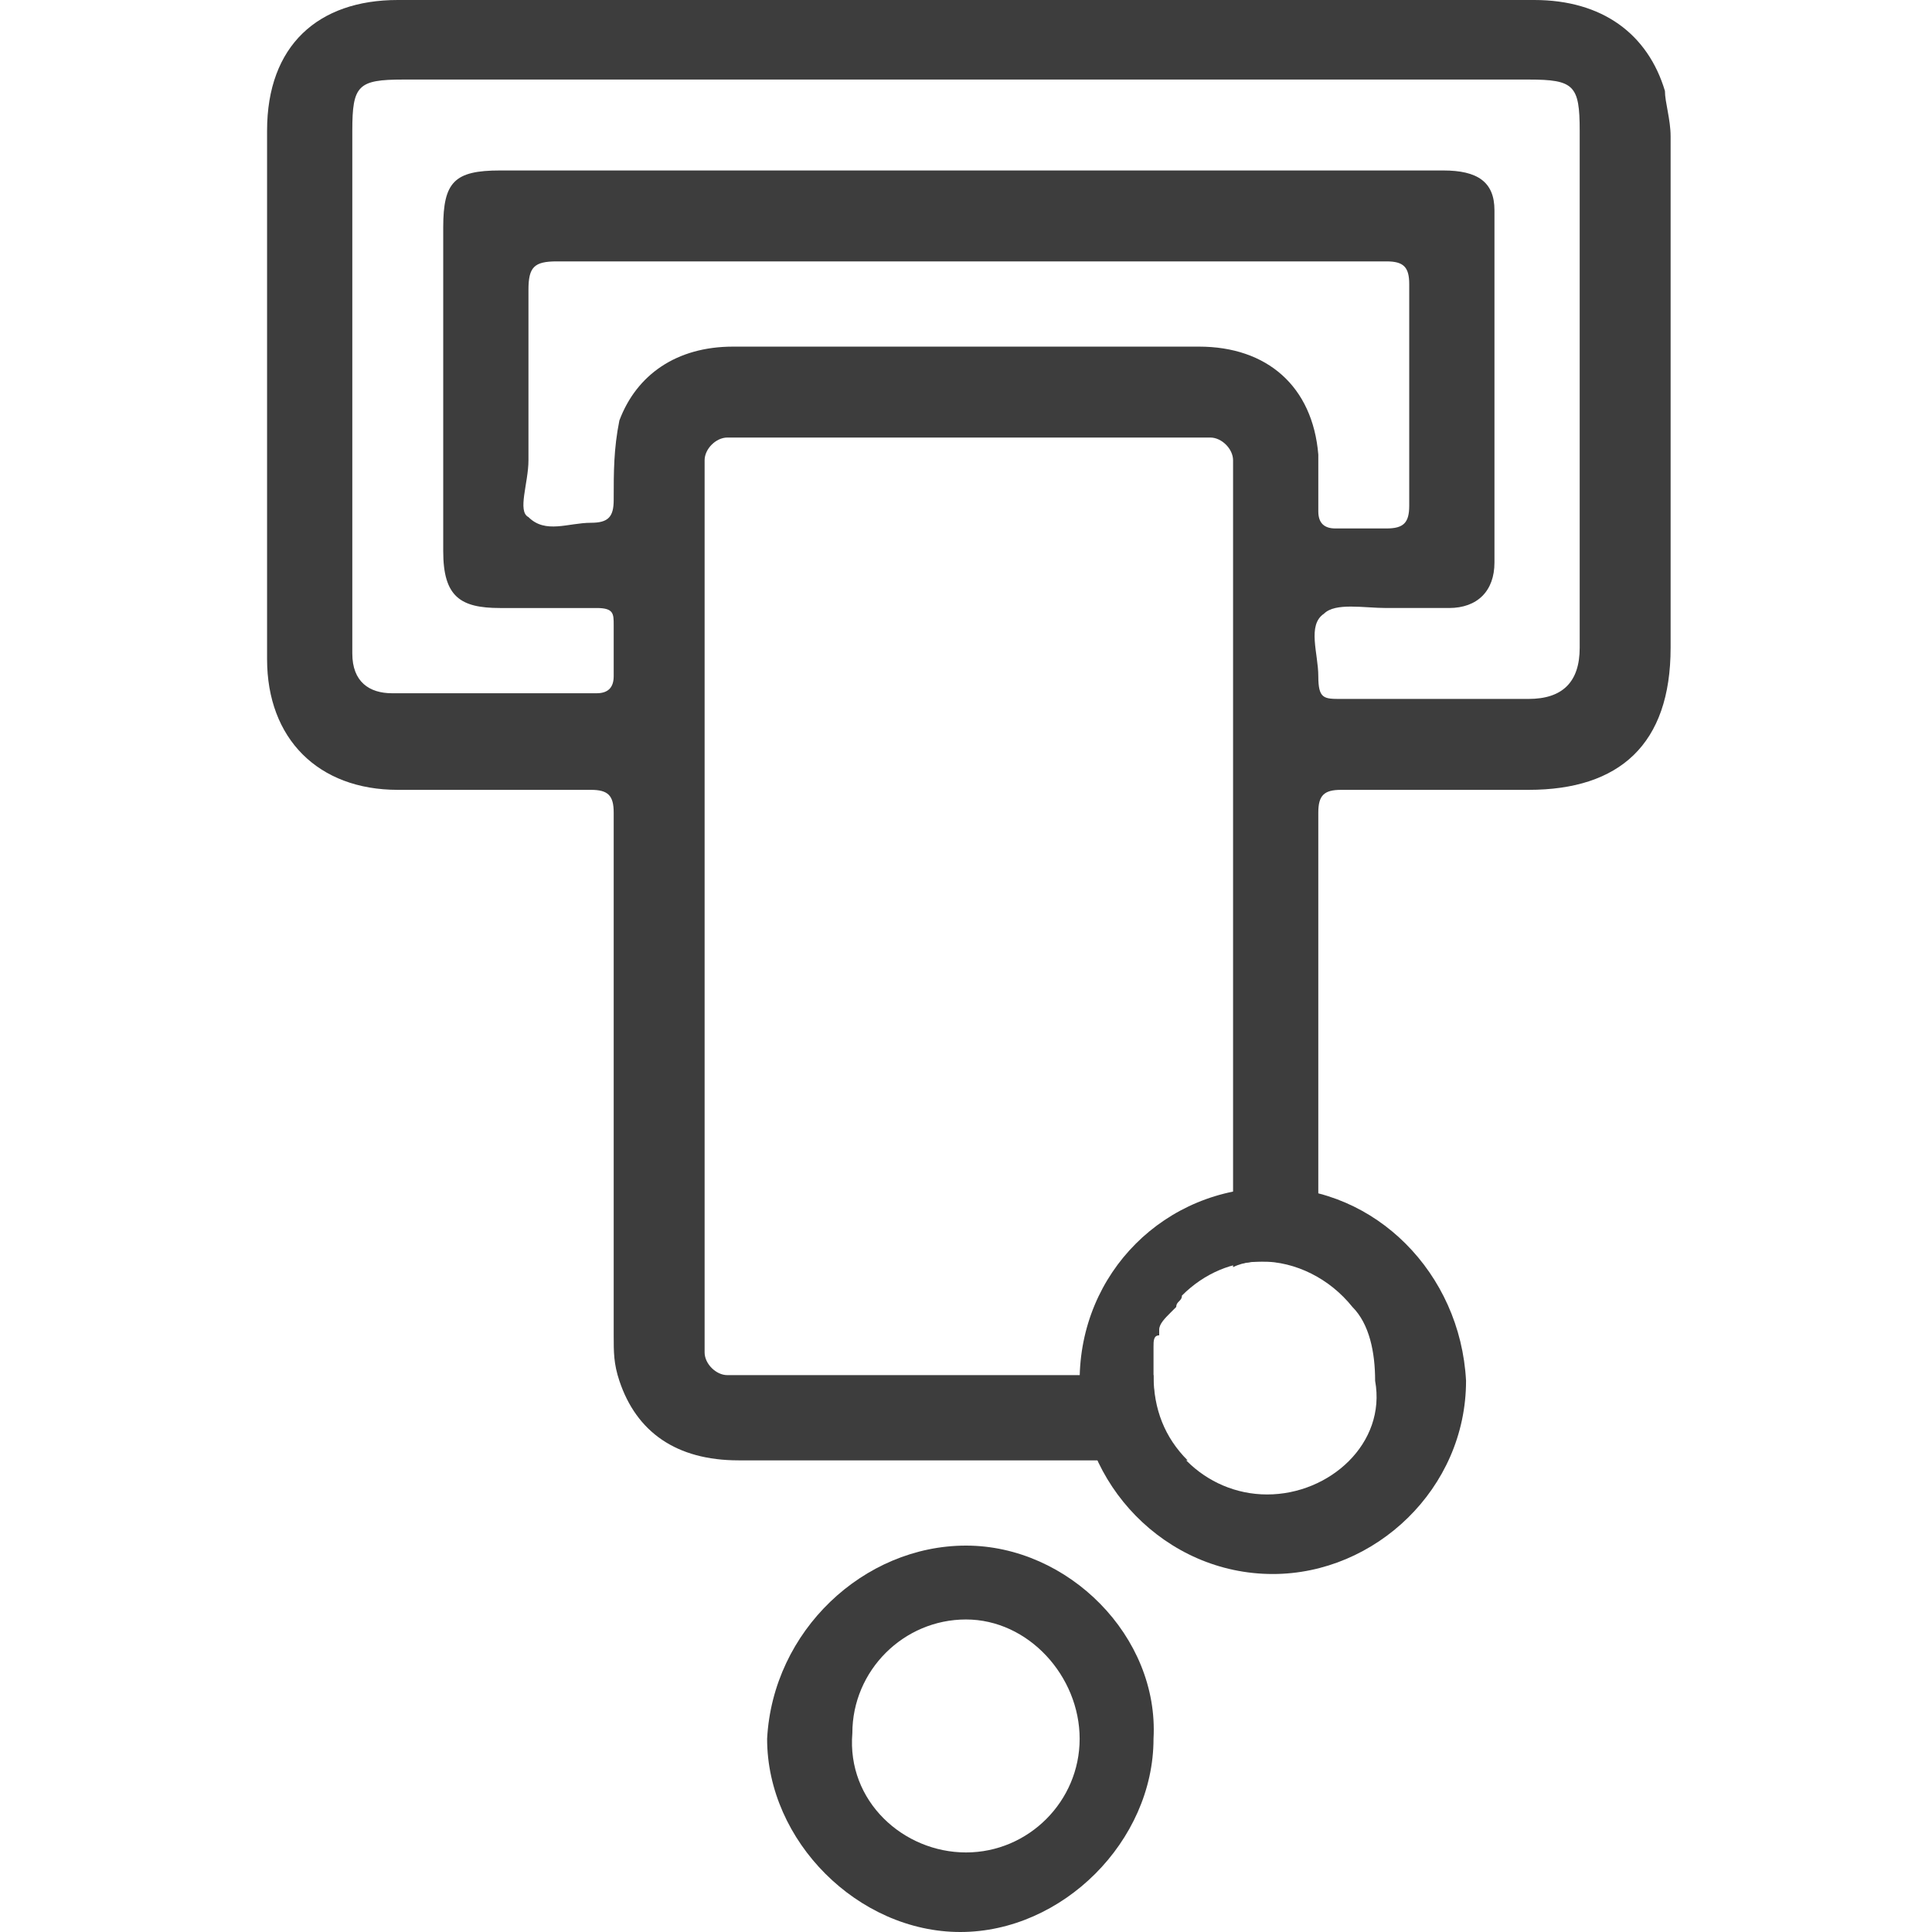
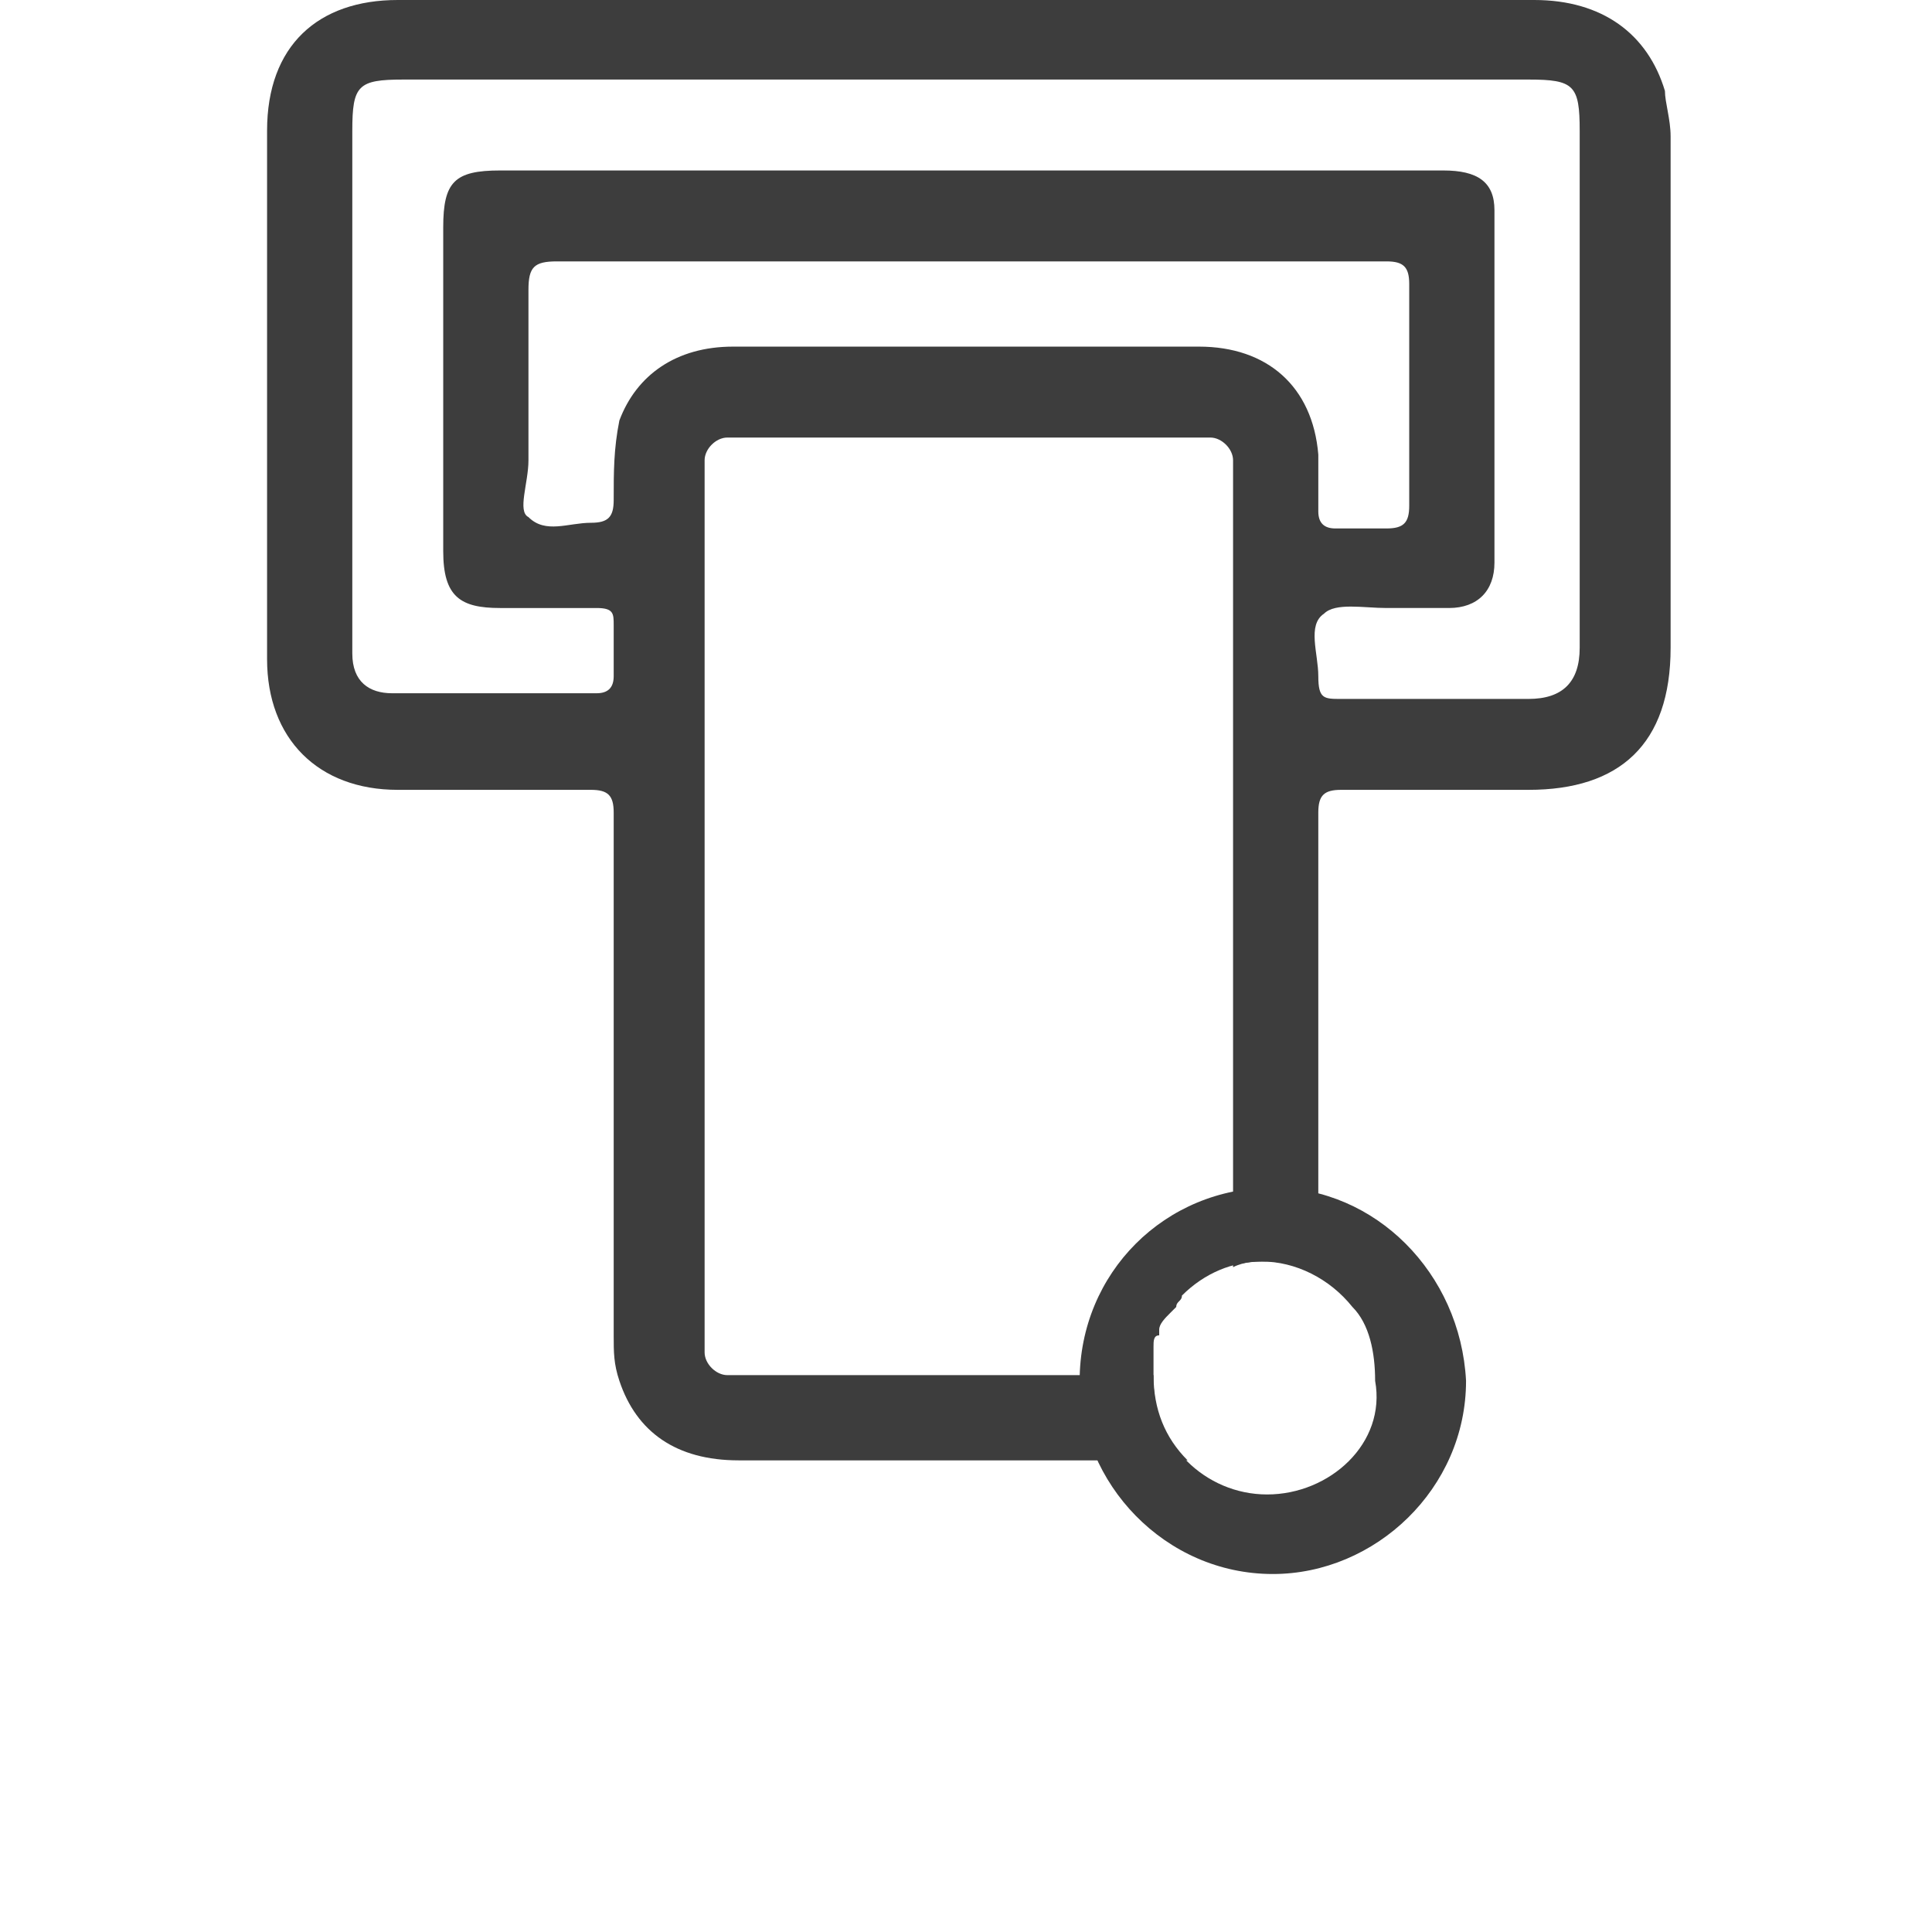
<svg xmlns="http://www.w3.org/2000/svg" version="1.1" x="0px" y="0px" viewBox="0 0 34 34" style="enable-background:new 0 0 34 34;" xml:space="preserve">
  <style type="text/css">
	.st0{fill:#3D3D3D;}
	.st1{fill:none;}
</style>
  <g id="Layer_2_copy">
    <g>
-       <path class="st0" d="M17,27.2c1.8,0,3.4,1.6,3.3,3.4c0,1.8-1.6,3.4-3.4,3.4c-1.8,0-3.4-1.6-3.4-3.4C13.6,28.7,15.2,27.2,17,27.2z     M17,32.6c1.1,0,2-0.9,2-2c0-1.1-0.9-2.1-2-2.1c-1.1,0-2,0.9-2,2C14.9,31.7,15.9,32.6,17,32.6z" />
-     </g>
+       </g>
  </g>
  <g id="Layer_3">
    <g>
      <path class="st0" d="M22.4,20.9c-1.9,0-3.4,1.5-3.4,3.4c0,1.8,1.5,3.4,3.4,3.4c1.8,0,3.4-1.5,3.4-3.4    C25.7,22.4,24.2,20.9,22.4,20.9z M22.3,26.3c-1.1,0-2-0.9-2-2c0,0,0,0,0,0c0,0,0,0,0,0c0-0.1,0-0.1,0-0.2c0-0.1,0-0.1,0-0.2    c0-0.1,0-0.1,0-0.2c0-0.1,0-0.2,0.1-0.2c0,0,0-0.1,0-0.1c0-0.1,0.1-0.2,0.2-0.3c0,0,0.1-0.1,0.1-0.1c0-0.1,0.1-0.1,0.1-0.2    c0.4-0.4,0.9-0.6,1.4-0.6c0.6,0,1.2,0.3,1.6,0.8c0.3,0.3,0.4,0.8,0.4,1.3C24.4,25.4,23.4,26.3,22.3,26.3z" />
      <g>
-         <path class="st1" d="M20.2,24c0-0.1,0-0.1,0-0.2c0-0.1,0-0.1,0-0.2c0-0.1,0-0.2,0.1-0.2c0,0,0-0.1,0-0.1c0-0.1,0.1-0.2,0.2-0.3     c0,0,0.1-0.1,0.1-0.1c0-0.1,0.1-0.1,0.1-0.2c0.2-0.2,0.5-0.4,0.8-0.5V8.1c0-0.2-0.2-0.4-0.4-0.4h-8.5c-0.2,0-0.4,0.2-0.4,0.4     v15.7c0,0.2,0.2,0.4,0.4,0.4h7.5c0,0,0,0,0,0C20.2,24.1,20.2,24,20.2,24z" />
        <path class="st1" d="M23.2,9c0,0.2,0.1,0.3,0.3,0.3c0.3,0,0.6,0,0.9,0c0.3,0,0.4-0.1,0.4-0.4c0-1.3,0-2.6,0-3.9     c0-0.3-0.1-0.4-0.4-0.4c-2.4,0-4.9,0-7.3,0c-2.4,0-4.8,0-7.3,0c-0.4,0-0.5,0.1-0.5,0.5c0,1,0,2,0,3c0,0.4-0.2,0.8,0.1,1.1     c0.2,0.2,0.7,0,1.1,0.1c0.3,0,0.4-0.1,0.4-0.4c0-0.5,0-1,0.1-1.4c0.3-0.8,1-1.3,2-1.3c2.7,0,5.5,0,8.2,0c1.2,0,2,0.7,2.1,1.9     C23.2,8.3,23.2,8.6,23.2,9z" />
        <path class="st1" d="M26.9,1.5c-3.3,0-6.6,0-9.9,0c-3.3,0-6.6,0-9.9,0c-0.8,0-0.9,0.1-0.9,0.9c0,2.8,0,5.6,0,8.4     c0,0.3,0,0.5,0,0.8c0,0.4,0.2,0.6,0.7,0.7c1.2,0,2.4,0,3.6,0c0.2,0,0.3-0.1,0.3-0.3c0-0.3,0-0.6,0-0.9c0-0.2-0.1-0.3-0.3-0.3     c-0.6,0-1.1,0-1.7,0c-0.8,0-1-0.2-1-1c0-1.9,0-3.8,0-5.7c0-0.8,0.2-1,1-1c3.3,0,6.5,0,9.8,0c2.3,0,4.5,0,6.8,0     c0.6,0,0.9,0.3,0.9,0.7c0,2.1,0,4.1,0,6.2c0,0.5-0.3,0.8-0.8,0.8c-0.4,0-0.7,0-1.1,0c-0.4,0-0.9-0.2-1.1,0.1     c-0.2,0.2,0,0.7-0.1,1.1c0,0.3,0.1,0.4,0.4,0.4c1.1,0,2.2,0,3.3,0c0.7,0,0.9-0.3,0.9-0.9c0-3,0-6,0-9C27.8,1.7,27.7,1.5,26.9,1.5     z" />
        <path class="st0" d="M29.3,1.6C29,0.6,28.2,0,27,0c-3.3,0-6.6,0-10,0c-3.3,0-6.7,0-10,0C5.6,0,4.7,0.8,4.7,2.3c0,3.1,0,6.2,0,9.3     c0,1.4,0.9,2.3,2.3,2.3c1.1,0,2.3,0,3.4,0c0.3,0,0.4,0.1,0.4,0.4c0,2.7,0,6.5,0,9.2c0,0.3,0,0.5,0.1,0.8c0.3,0.9,1,1.4,2.1,1.4     c2.6,0,5.3,0,7.9,0c-0.4-0.4-0.6-0.9-0.6-1.5c0,0,0,0,0,0h-7.5c-0.2,0-0.4-0.2-0.4-0.4V8.1c0-0.2,0.2-0.4,0.4-0.4h8.5     c0.2,0,0.4,0.2,0.4,0.4v14.2c0.2-0.1,0.4-0.1,0.6-0.1c0.3,0,0.6,0.1,0.9,0.2c0-2.6,0-5.7,0-8.1c0-0.3,0.1-0.4,0.4-0.4     c1.1,0,2.2,0,3.3,0c1.6,0,2.5-0.8,2.5-2.5c0-3,0-6,0-9C29.4,2.1,29.3,1.8,29.3,1.6z M21.1,6.1c-2.7,0-5.5,0-8.2,0     c-1,0-1.7,0.5-2,1.3c-0.1,0.5-0.1,0.9-0.1,1.4c0,0.3-0.1,0.4-0.4,0.4c-0.4,0-0.8,0.2-1.1-0.1C9.1,9,9.3,8.5,9.3,8.1c0-1,0-2,0-3     c0-0.4,0.1-0.5,0.5-0.5c2.4,0,4.8,0,7.3,0c2.4,0,4.9,0,7.3,0c0.3,0,0.4,0.1,0.4,0.4c0,1.3,0,2.6,0,3.9c0,0.3-0.1,0.4-0.4,0.4     c-0.3,0-0.6,0-0.9,0c-0.2,0-0.3-0.1-0.3-0.3c0-0.3,0-0.7,0-1C23.1,6.8,22.3,6.1,21.1,6.1z M27.8,11.4c0,0.6-0.3,0.9-0.9,0.9     c-1.1,0-2.2,0-3.3,0c-0.3,0-0.4,0-0.4-0.4c0-0.4-0.2-0.9,0.1-1.1c0.2-0.2,0.7-0.1,1.1-0.1c0.4,0,0.7,0,1.1,0     c0.5,0,0.8-0.3,0.8-0.8c0-2.1,0-4.1,0-6.2c0-0.5-0.3-0.7-0.9-0.7c-2.3,0-4.5,0-6.8,0c-3.3,0-6.5,0-9.8,0c-0.8,0-1,0.2-1,1     c0,1.9,0,3.8,0,5.7c0,0.8,0.3,1,1,1c0.6,0,1.1,0,1.7,0c0.3,0,0.3,0.1,0.3,0.3c0,0.3,0,0.6,0,0.9c0,0.2-0.1,0.3-0.3,0.3     c-1.2,0-2.4,0-3.6,0c-0.4,0-0.7-0.2-0.7-0.7c0-0.3,0-0.5,0-0.8c0-2.8,0-5.6,0-8.4c0-0.8,0.1-0.9,0.9-0.9c3.3,0,6.6,0,9.9,0     c3.3,0,6.6,0,9.9,0c0.8,0,0.9,0.1,0.9,0.9C27.8,5.5,27.8,8.4,27.8,11.4z" />
      </g>
    </g>
  </g>
</svg>